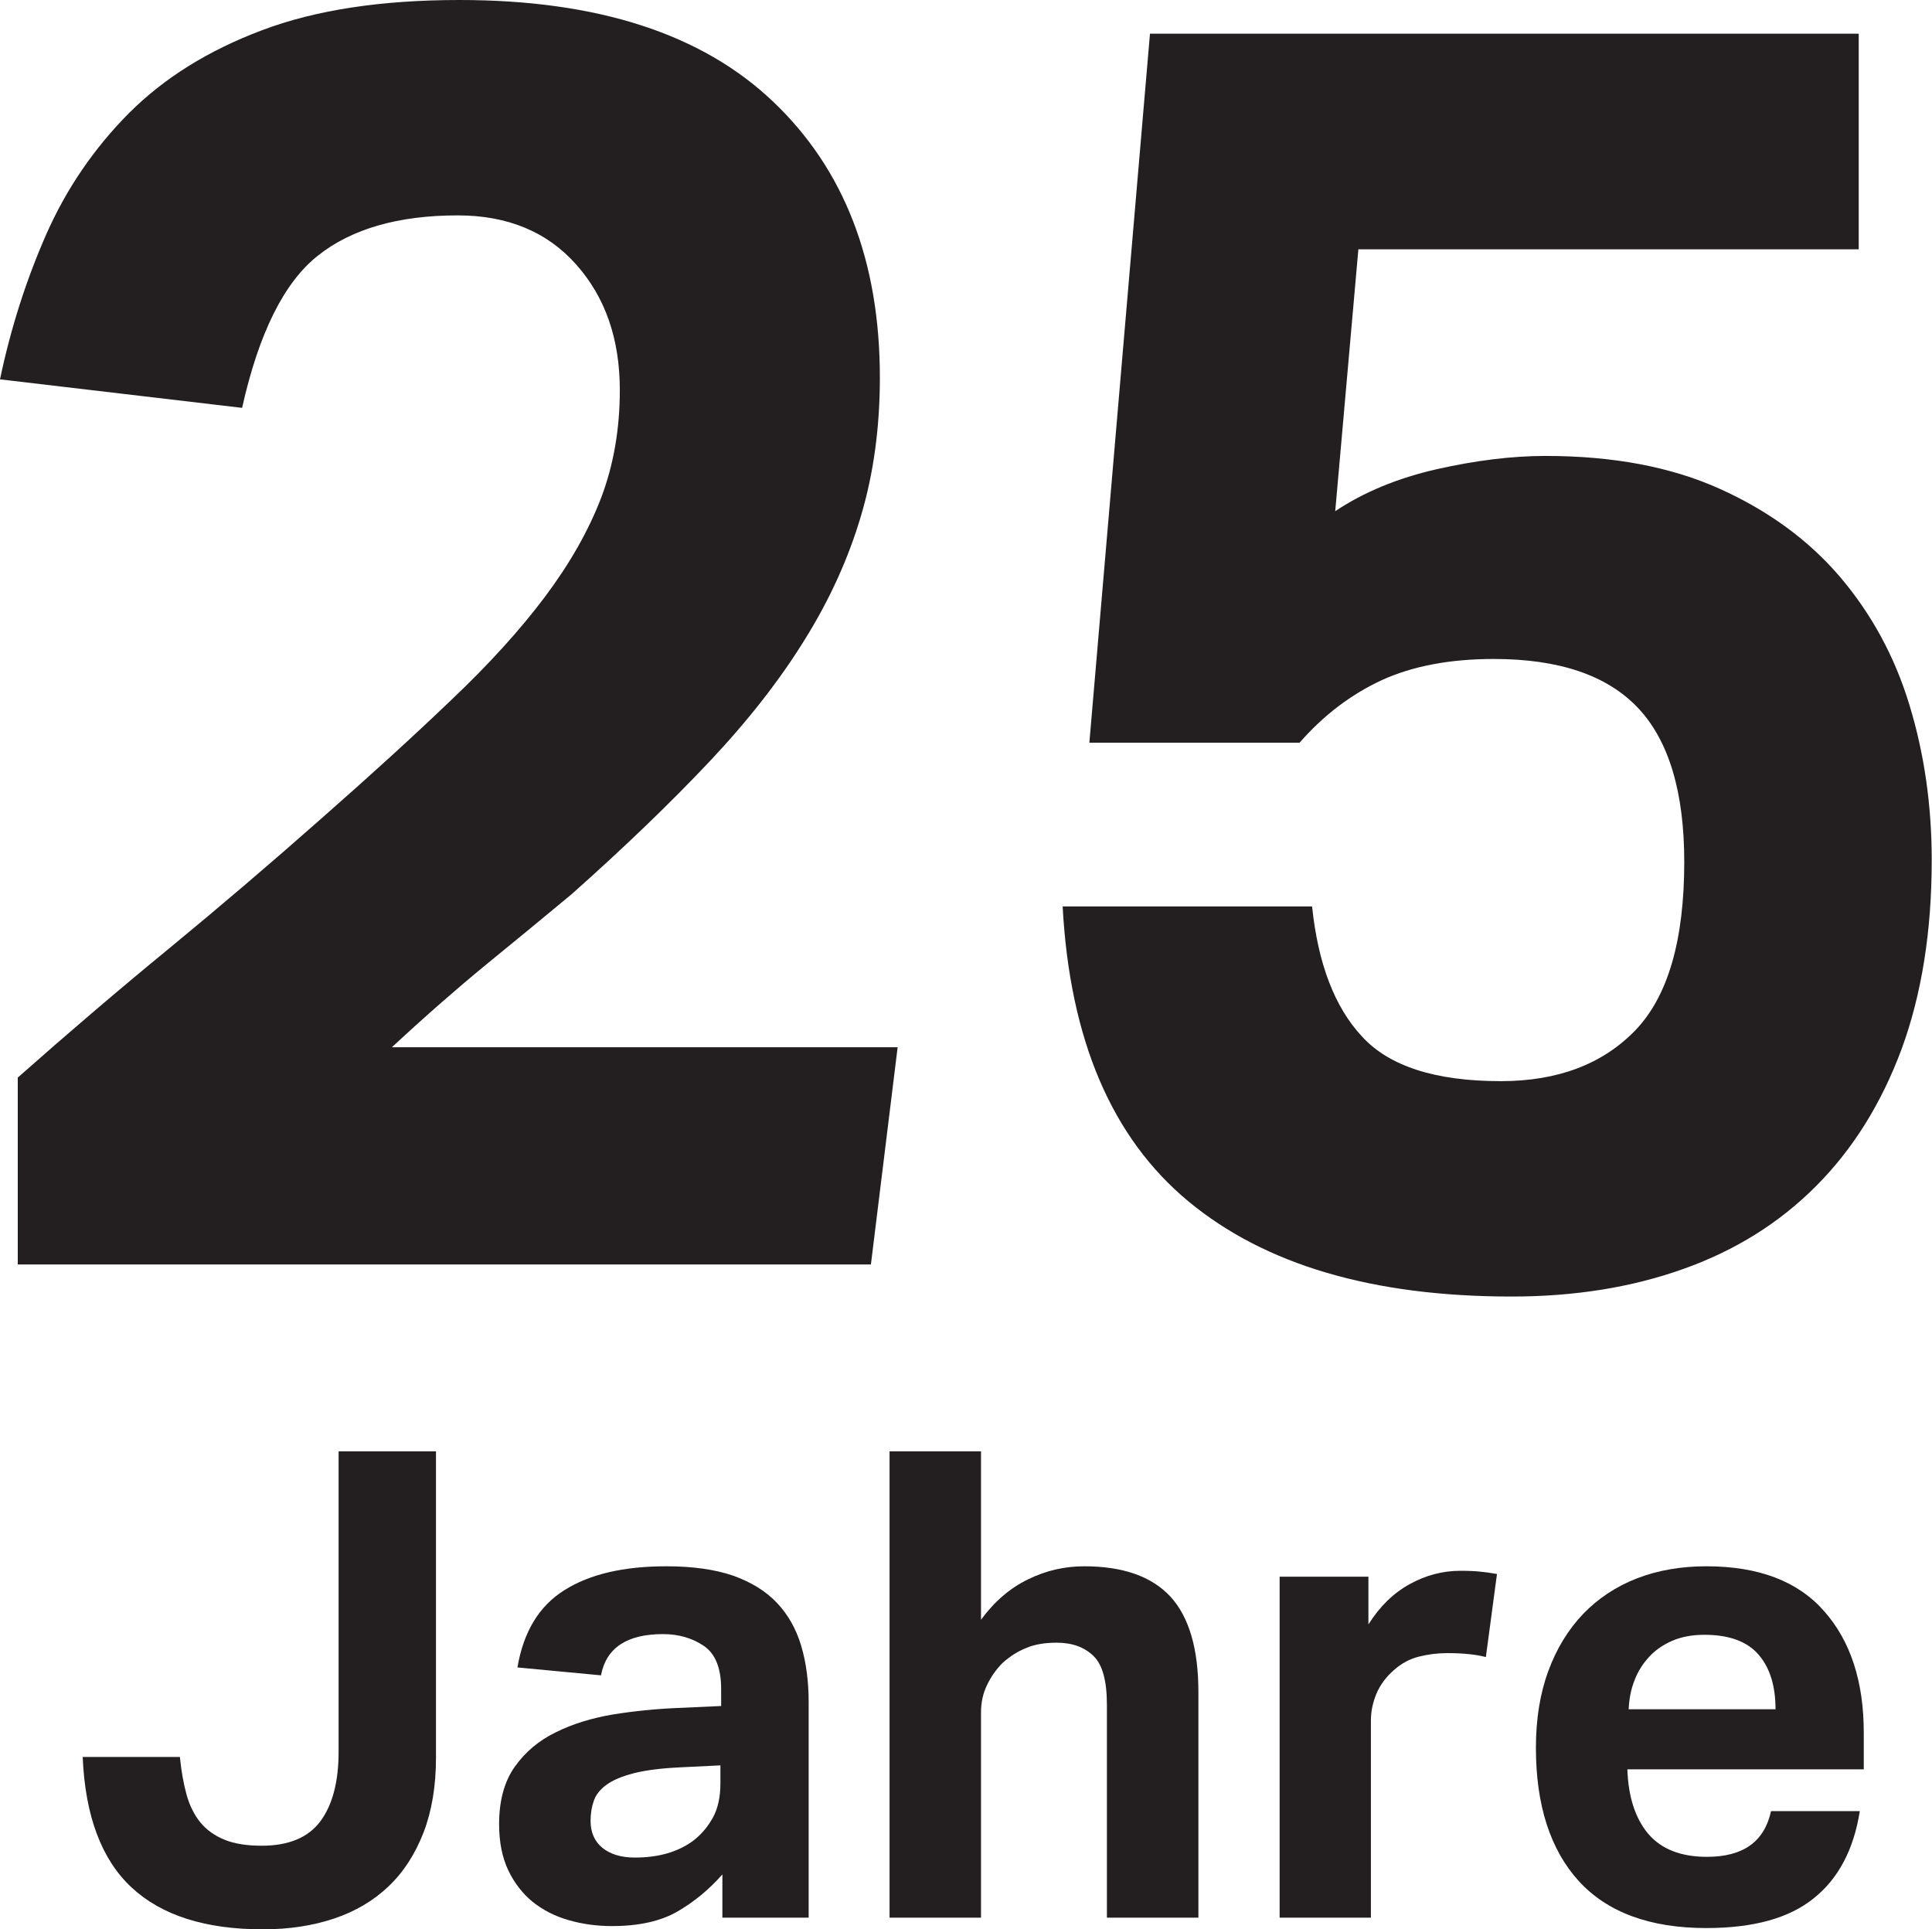
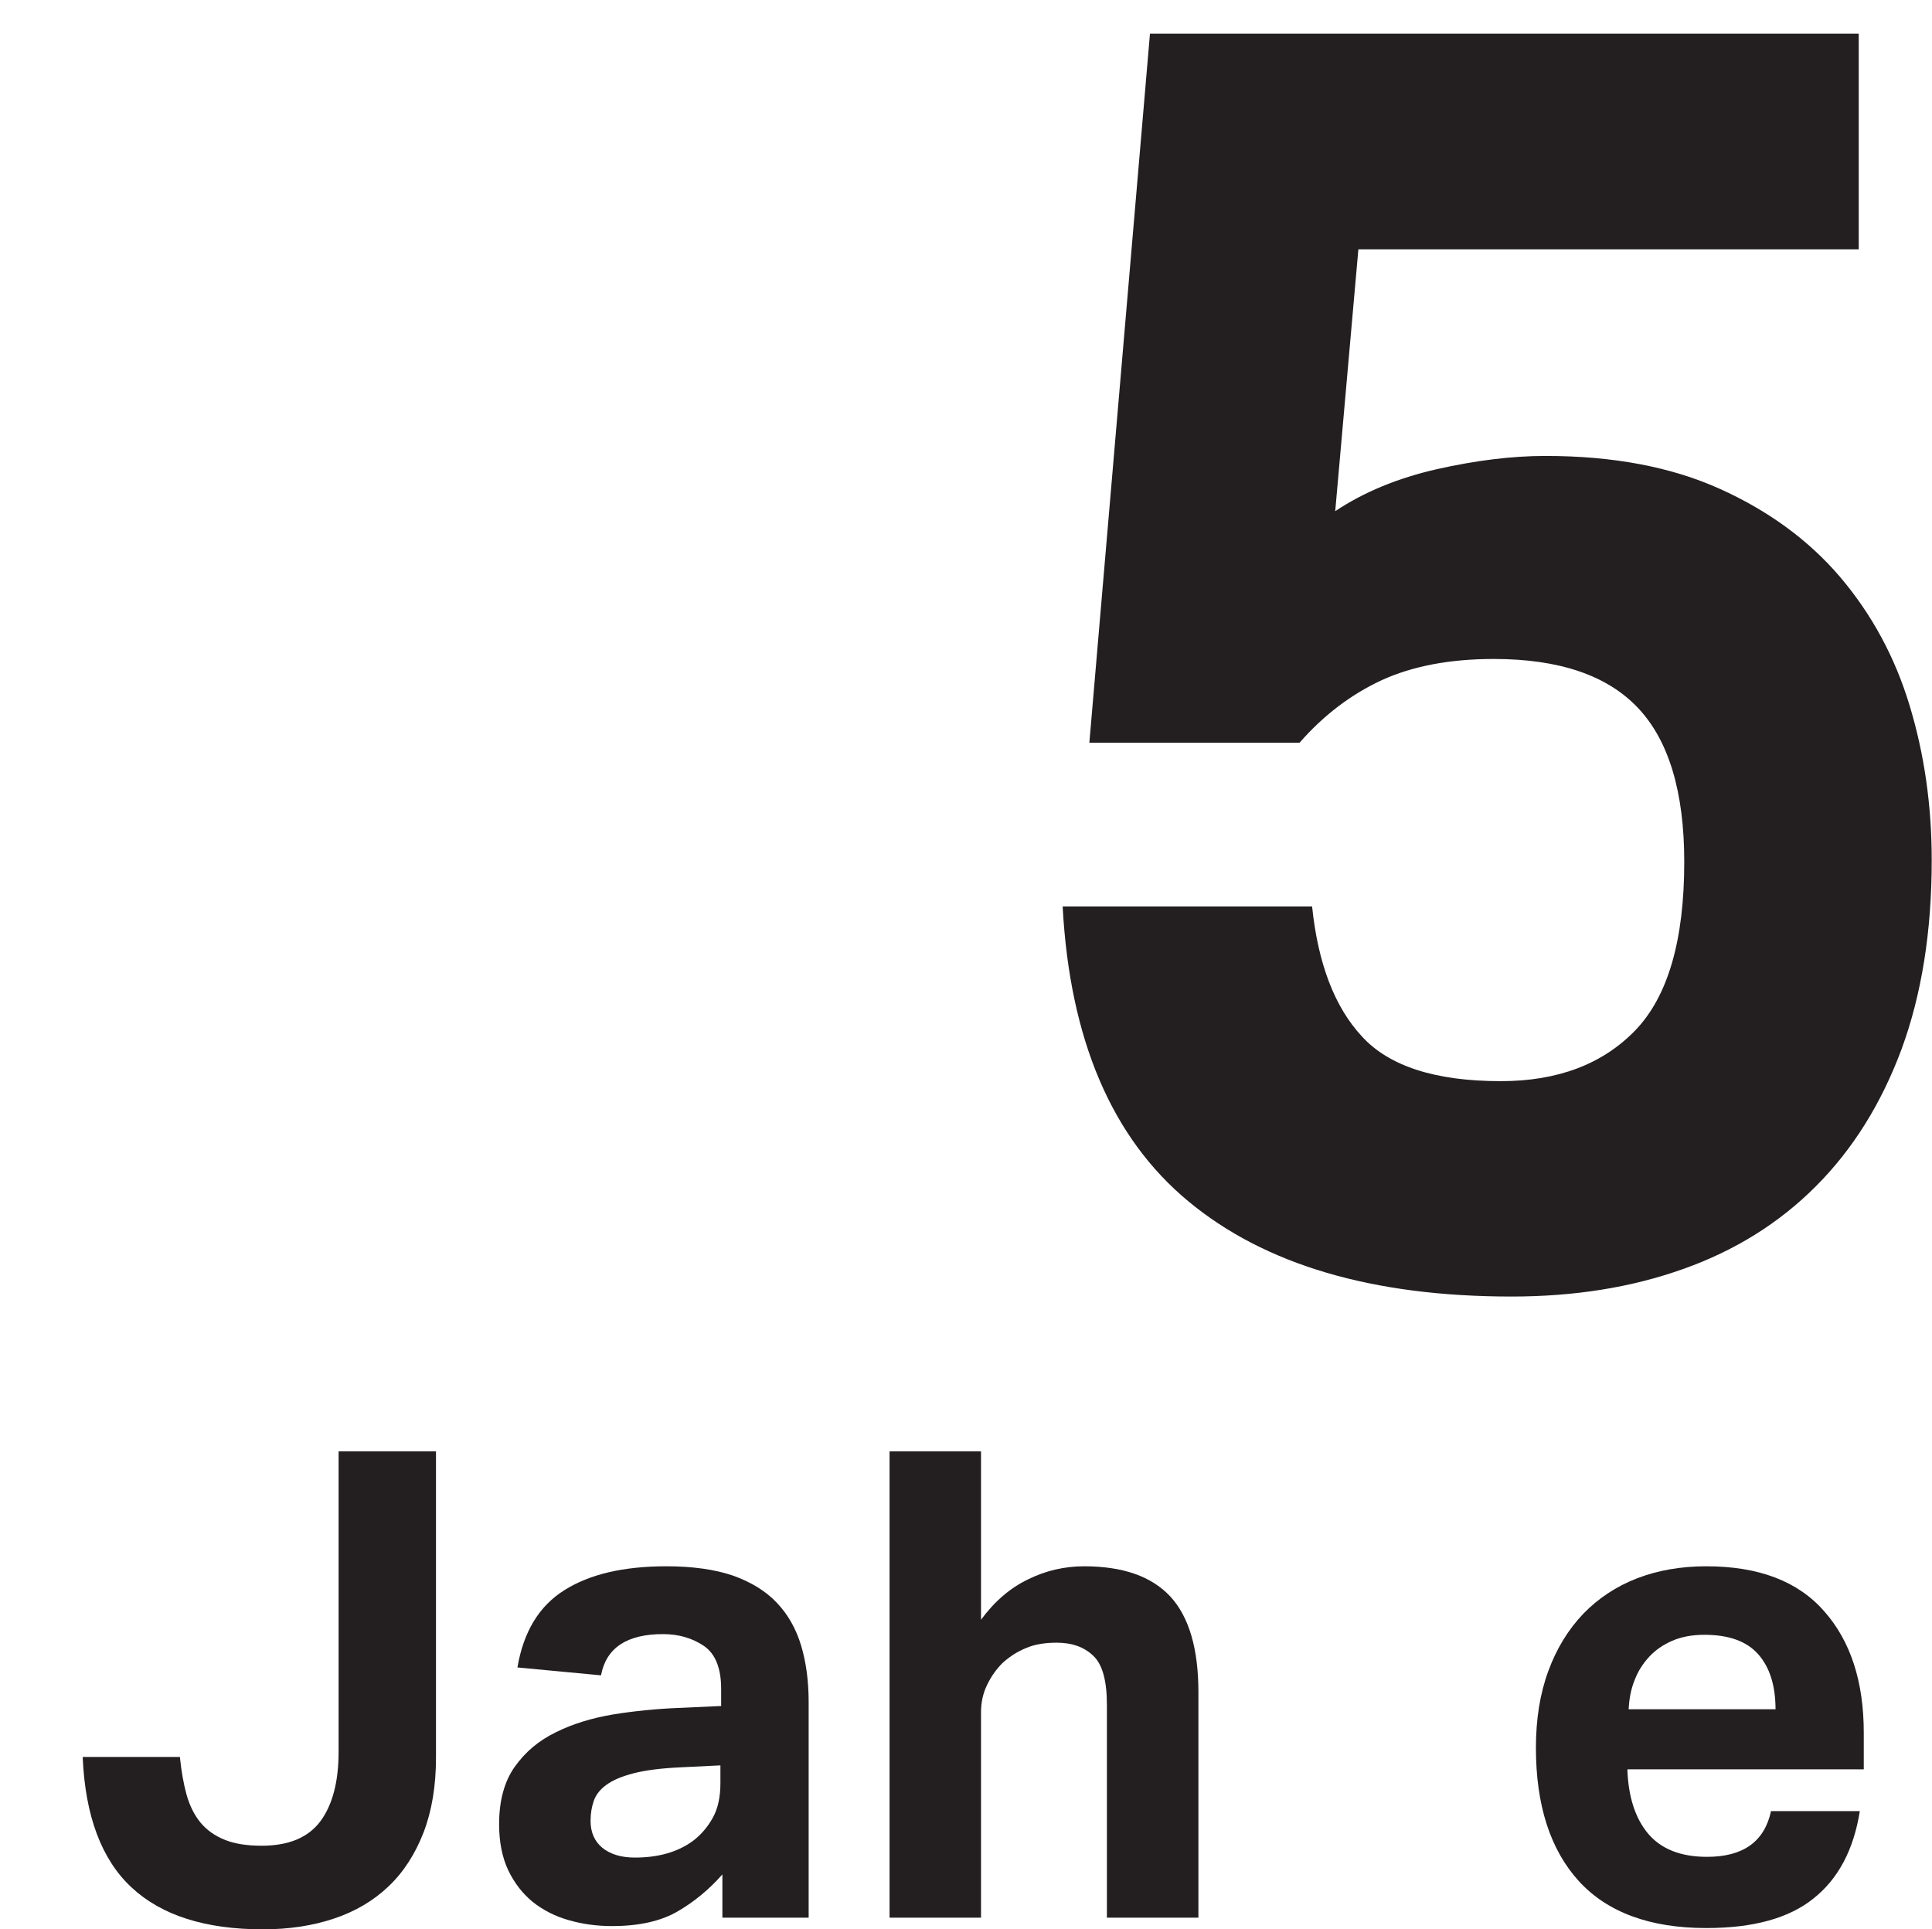
<svg xmlns="http://www.w3.org/2000/svg" width="42.08pt" height="42.02pt" viewBox="0 0 42.08 42.02" version="1.1">
  <defs>
    <clipPath id="clip1">
      <path d="M 23 0 L 42.078 0 L 42.078 29 L 23 29 Z M 23 0 " />
    </clipPath>
    <clipPath id="clip2">
      <path d="M 1 31 L 10 31 L 10 42.02 L 1 42.02 Z M 1 31 " />
    </clipPath>
  </defs>
  <g id="surface1">
-     <path style=" stroke:none;fill-rule:nonzero;fill:rgb(13.699%,12.199%,12.5%);fill-opacity:1;" d="M 0.387 23.469 C 1.5 22.484 2.598 21.547 3.684 20.656 C 4.77 19.762 5.871 18.824 6.98 17.844 C 8.07 16.887 9.02 16.02 9.832 15.242 C 10.648 14.469 11.328 13.719 11.871 12.996 C 12.414 12.27 12.82 11.555 13.094 10.84 C 13.363 10.129 13.5 9.348 13.5 8.496 C 13.5 7.383 13.184 6.473 12.547 5.758 C 11.914 5.047 11.055 4.691 9.969 4.691 C 8.676 4.691 7.66 4.984 6.926 5.566 C 6.188 6.148 5.637 7.254 5.273 8.883 L 0 8.262 C 0.234 7.148 0.57 6.098 1.008 5.102 C 1.449 4.105 2.051 3.227 2.812 2.461 C 3.574 1.699 4.539 1.098 5.703 0.66 C 6.867 0.219 8.301 0 10.008 0 C 13.008 0 15.285 0.734 16.836 2.211 C 18.387 3.684 19.164 5.688 19.164 8.223 C 19.164 9.309 19.027 10.312 18.754 11.23 C 18.484 12.148 18.078 13.047 17.531 13.926 C 16.988 14.805 16.297 15.691 15.457 16.582 C 14.617 17.473 13.617 18.438 12.453 19.473 C 11.832 19.988 11.203 20.508 10.57 21.023 C 9.938 21.543 9.258 22.137 8.535 22.809 L 19.551 22.809 L 18.969 27.539 L 0.387 27.539 L 0.387 23.469 " />
    <g clip-path="url(#clip1)" clip-rule="nonzero">
      <path style=" stroke:none;fill-rule:nonzero;fill:rgb(13.699%,12.199%,12.5%);fill-opacity:1;" d="M 28.578 19.742 C 28.707 20.984 29.066 21.93 29.664 22.574 C 30.258 23.223 31.266 23.547 32.688 23.547 C 33.93 23.547 34.906 23.176 35.617 22.441 C 36.328 21.703 36.684 20.48 36.684 18.773 C 36.684 17.25 36.348 16.129 35.676 15.418 C 35.004 14.707 33.957 14.352 32.535 14.352 C 31.578 14.352 30.762 14.508 30.09 14.816 C 29.418 15.129 28.824 15.582 28.305 16.176 L 23.727 16.176 L 25.047 0.734 L 40.484 0.734 L 40.484 5.43 L 29.586 5.43 L 29.082 11.133 C 29.703 10.719 30.438 10.414 31.293 10.219 C 32.145 10.027 32.934 9.93 33.66 9.93 C 35.133 9.93 36.398 10.168 37.461 10.648 C 38.52 11.125 39.395 11.766 40.078 12.566 C 40.762 13.371 41.27 14.301 41.59 15.359 C 41.914 16.422 42.074 17.547 42.074 18.734 C 42.074 20.285 41.855 21.656 41.418 22.848 C 40.977 24.035 40.355 25.031 39.555 25.832 C 38.754 26.637 37.789 27.238 36.664 27.637 C 35.539 28.039 34.293 28.238 32.922 28.238 C 29.895 28.238 27.551 27.547 25.883 26.164 C 24.215 24.781 23.301 22.641 23.145 19.742 L 28.578 19.742 " />
    </g>
    <g clip-path="url(#clip2)" clip-rule="nonzero">
      <path style=" stroke:none;fill-rule:nonzero;fill:rgb(13.699%,12.199%,12.5%);fill-opacity:1;" d="M 3.918 38.266 C 3.949 38.57 3.996 38.84 4.062 39.082 C 4.129 39.324 4.23 39.527 4.367 39.695 C 4.504 39.859 4.68 39.984 4.895 40.07 C 5.105 40.156 5.375 40.199 5.699 40.199 C 6.285 40.199 6.711 40.023 6.977 39.668 C 7.242 39.312 7.375 38.805 7.375 38.152 L 7.375 31.609 L 9.496 31.609 L 9.496 38.281 C 9.496 38.895 9.406 39.438 9.227 39.906 C 9.043 40.379 8.793 40.77 8.465 41.082 C 8.137 41.395 7.742 41.629 7.277 41.785 C 6.812 41.941 6.297 42.02 5.727 42.02 C 4.477 42.02 3.523 41.719 2.867 41.109 C 2.215 40.504 1.855 39.555 1.801 38.266 L 3.918 38.266 " />
    </g>
    <path style=" stroke:none;fill-rule:nonzero;fill:rgb(13.699%,12.199%,12.5%);fill-opacity:1;" d="M 15.691 38.449 L 14.812 38.492 C 14.395 38.512 14.059 38.555 13.801 38.621 C 13.543 38.688 13.348 38.77 13.211 38.871 C 13.074 38.969 12.98 39.086 12.934 39.219 C 12.887 39.352 12.863 39.496 12.863 39.66 C 12.863 39.906 12.949 40.102 13.117 40.242 C 13.289 40.383 13.527 40.457 13.828 40.457 C 14.34 40.457 14.758 40.336 15.082 40.102 C 15.262 39.969 15.406 39.801 15.523 39.594 C 15.637 39.391 15.691 39.137 15.691 38.836 Z M 15.734 40.824 C 15.441 41.156 15.113 41.426 14.746 41.637 C 14.383 41.844 13.91 41.949 13.332 41.949 C 13 41.949 12.684 41.906 12.387 41.82 C 12.086 41.734 11.828 41.602 11.602 41.422 C 11.383 41.242 11.203 41.012 11.07 40.734 C 10.938 40.453 10.871 40.121 10.871 39.73 C 10.871 39.219 10.984 38.801 11.211 38.48 C 11.441 38.156 11.738 37.906 12.109 37.727 C 12.477 37.543 12.895 37.418 13.352 37.34 C 13.812 37.266 14.281 37.219 14.754 37.199 L 15.707 37.156 L 15.707 36.785 C 15.707 36.332 15.582 36.02 15.332 35.848 C 15.078 35.676 14.781 35.59 14.441 35.59 C 13.652 35.59 13.203 35.891 13.09 36.488 L 11.27 36.316 C 11.402 35.539 11.742 34.977 12.293 34.633 C 12.844 34.285 13.582 34.113 14.512 34.113 C 15.082 34.113 15.566 34.18 15.965 34.316 C 16.359 34.457 16.68 34.652 16.922 34.91 C 17.164 35.164 17.34 35.477 17.449 35.84 C 17.559 36.207 17.613 36.617 17.613 37.07 L 17.613 41.766 L 15.734 41.766 L 15.734 40.824 " />
    <path style=" stroke:none;fill-rule:nonzero;fill:rgb(13.699%,12.199%,12.5%);fill-opacity:1;" d="M 19.375 31.609 L 21.367 31.609 L 21.367 35.277 C 21.66 34.879 22 34.586 22.391 34.398 C 22.777 34.207 23.188 34.113 23.613 34.113 C 24.457 34.113 25.082 34.332 25.492 34.773 C 25.898 35.215 26.102 35.91 26.102 36.855 L 26.102 41.766 L 24.109 41.766 L 24.109 37.129 C 24.109 36.605 24.012 36.25 23.812 36.062 C 23.613 35.871 23.348 35.777 23.016 35.777 C 22.762 35.777 22.539 35.812 22.355 35.891 C 22.168 35.965 21.996 36.074 21.836 36.219 C 21.703 36.352 21.59 36.508 21.5 36.695 C 21.41 36.879 21.367 37.078 21.367 37.297 L 21.367 41.766 L 19.375 41.766 L 19.375 31.609 " />
-     <path style=" stroke:none;fill-rule:nonzero;fill:rgb(13.699%,12.199%,12.5%);fill-opacity:1;" d="M 27.871 34.34 L 29.805 34.34 L 29.805 35.379 C 30.051 34.988 30.348 34.699 30.699 34.504 C 31.051 34.309 31.422 34.211 31.809 34.211 C 32 34.211 32.156 34.219 32.277 34.234 C 32.402 34.246 32.512 34.266 32.605 34.281 L 32.363 36.09 C 32.137 36.031 31.855 36.004 31.523 36.004 C 31.309 36.004 31.098 36.031 30.898 36.082 C 30.699 36.133 30.52 36.23 30.359 36.375 C 30.188 36.523 30.062 36.695 29.98 36.887 C 29.902 37.074 29.859 37.27 29.859 37.469 L 29.859 41.766 L 27.871 41.766 L 27.871 34.34 " />
    <path style=" stroke:none;fill-rule:nonzero;fill:rgb(13.699%,12.199%,12.5%);fill-opacity:1;" d="M 38.672 37.227 C 38.672 36.715 38.547 36.316 38.297 36.031 C 38.047 35.746 37.652 35.605 37.125 35.605 C 36.859 35.605 36.625 35.648 36.426 35.734 C 36.227 35.82 36.059 35.934 35.922 36.082 C 35.785 36.23 35.676 36.398 35.602 36.594 C 35.523 36.789 35.484 37 35.473 37.227 Z M 40.508 39.445 C 40.375 40.281 40.043 40.914 39.504 41.344 C 38.969 41.777 38.191 41.992 37.164 41.992 C 35.934 41.992 35.008 41.648 34.387 40.969 C 33.766 40.285 33.453 39.316 33.453 38.066 C 33.453 37.441 33.543 36.883 33.723 36.395 C 33.902 35.906 34.156 35.492 34.484 35.148 C 34.812 34.809 35.203 34.551 35.656 34.375 C 36.113 34.199 36.617 34.113 37.164 34.113 C 38.305 34.113 39.16 34.438 39.734 35.094 C 40.309 35.746 40.594 36.629 40.594 37.738 L 40.594 38.535 L 35.445 38.535 C 35.465 39.133 35.617 39.602 35.898 39.938 C 36.184 40.273 36.609 40.441 37.18 40.441 C 37.969 40.441 38.43 40.109 38.574 39.445 L 40.508 39.445 " />
  </g>
</svg>